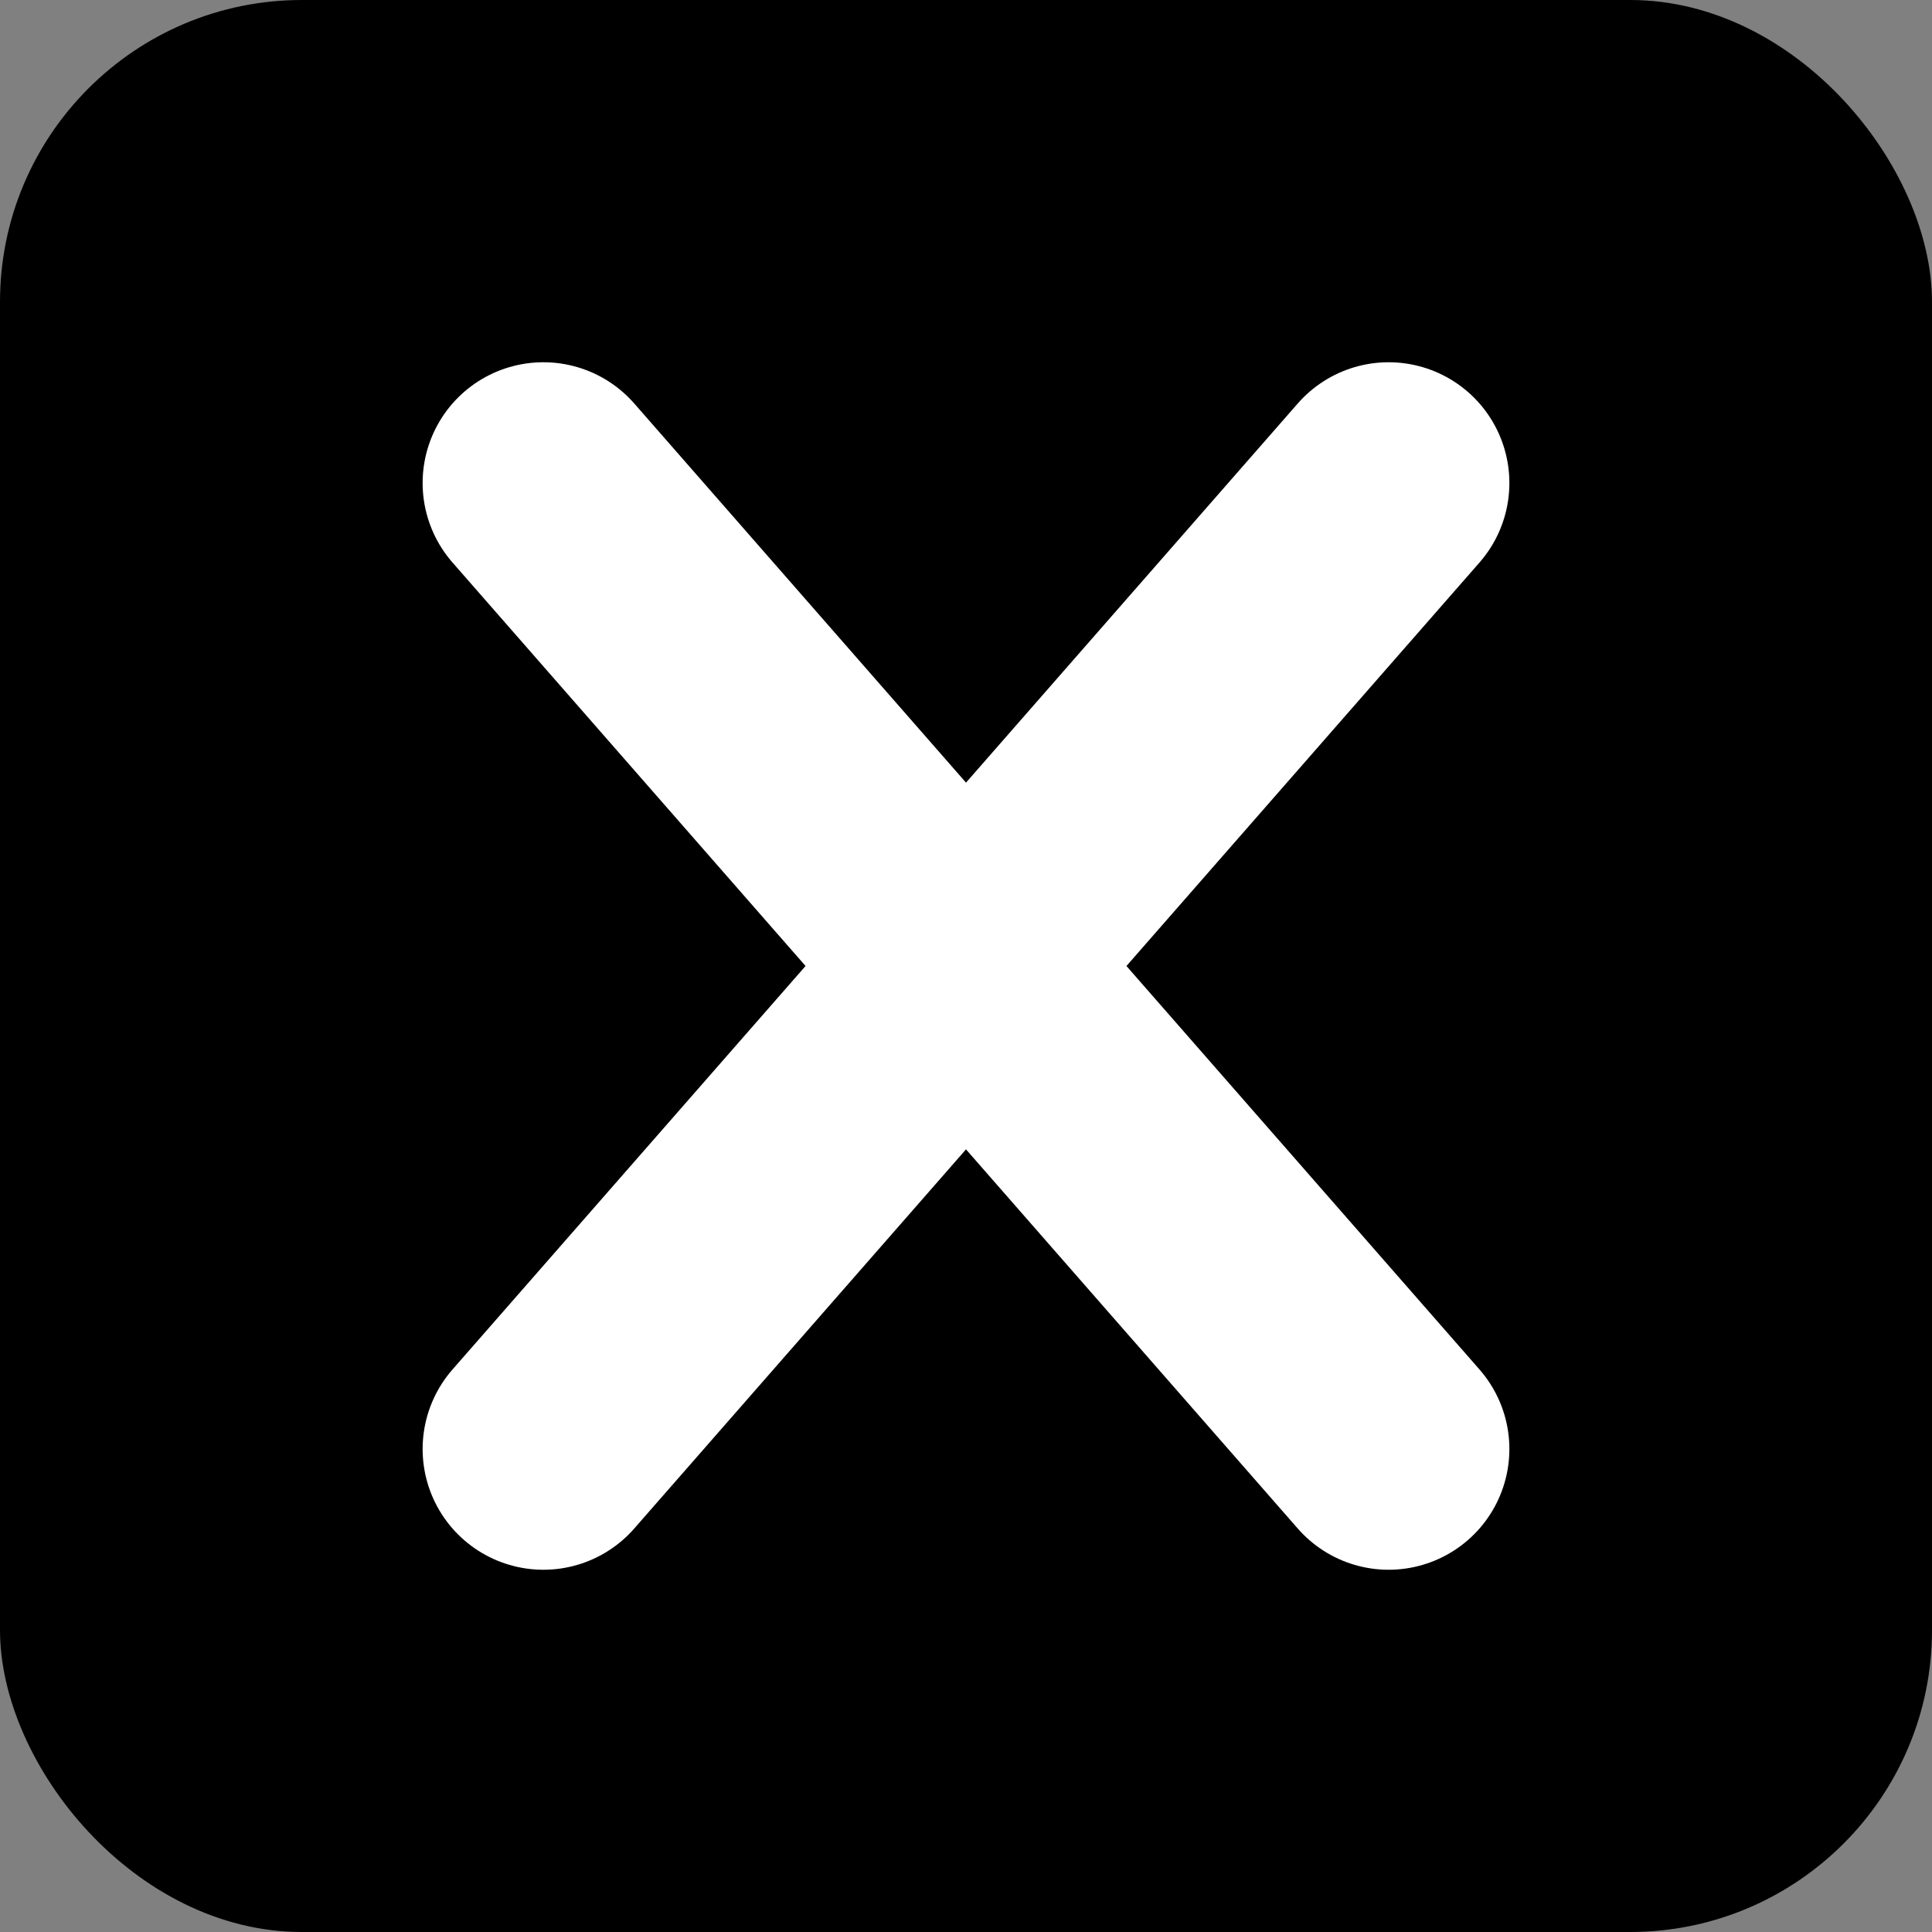
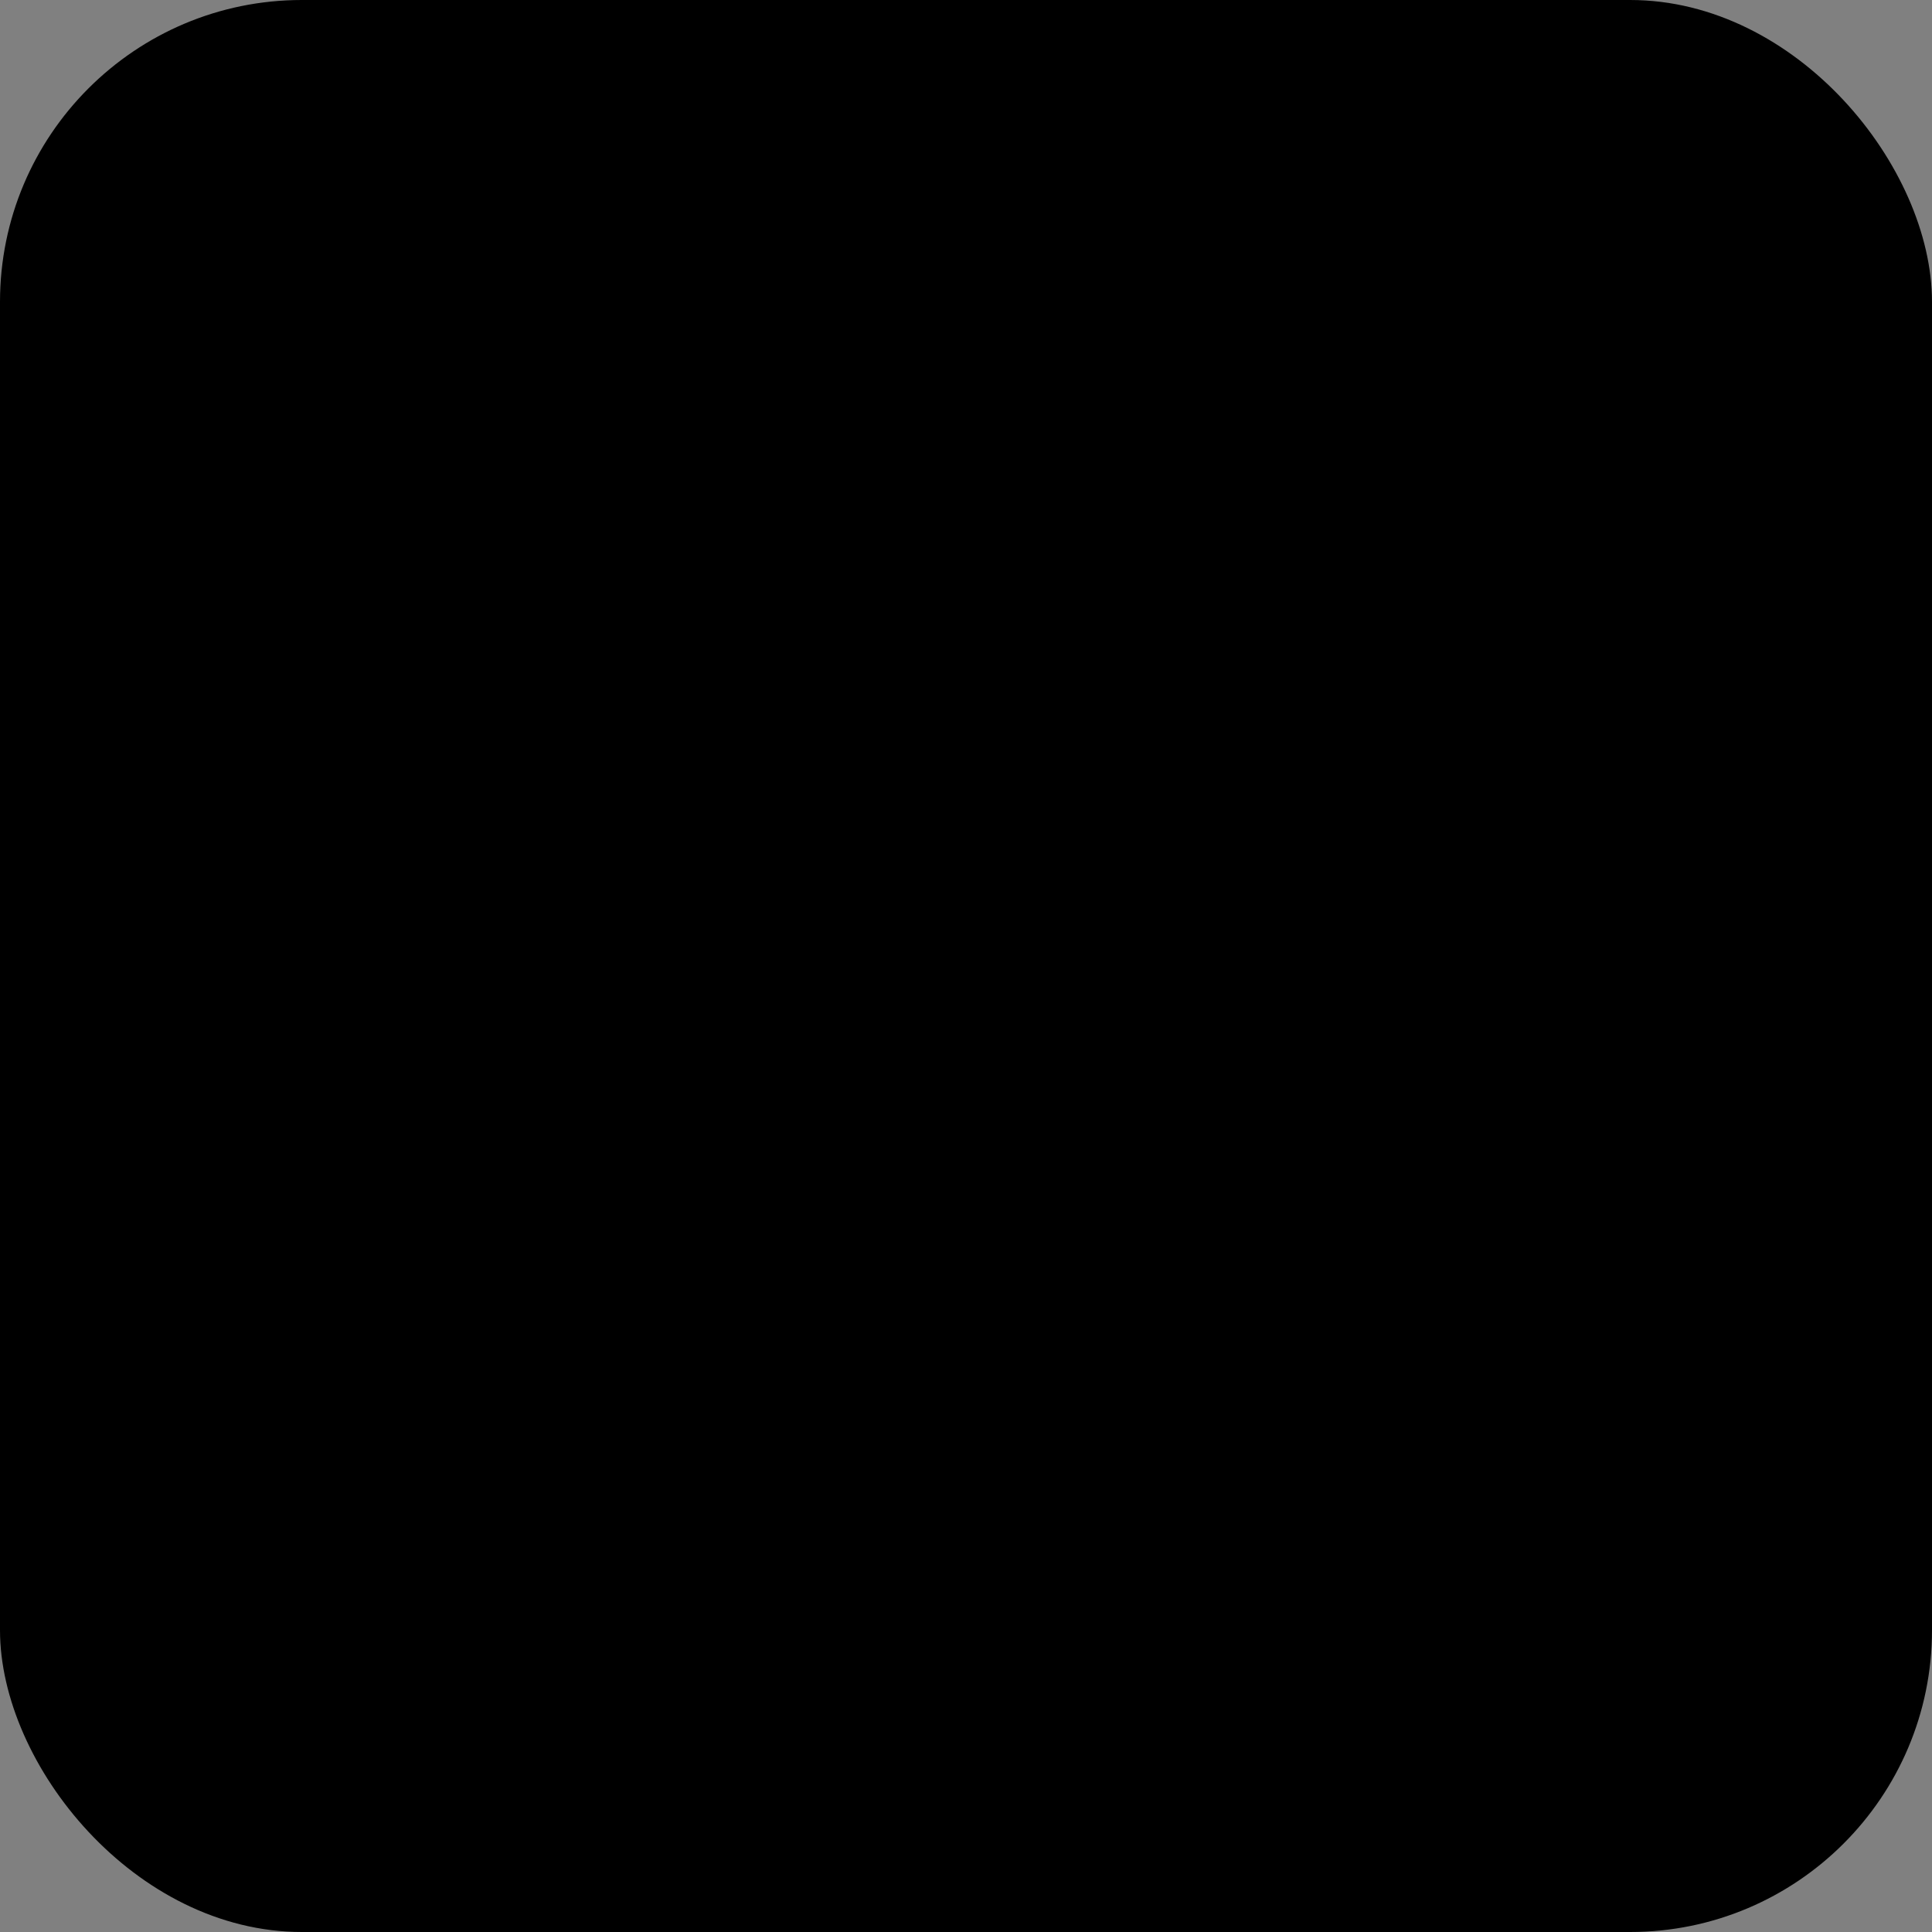
<svg xmlns="http://www.w3.org/2000/svg" width="32" height="32" viewBox="0 0 32 32">
  <rect x="0" y="0" width="32" height="32" fill="#808080" stroke="none" />
  <rect width="32" height="32" rx="5" fill="#000000" />
-   <path d="M9 8L23 24M9 24L23 8" stroke="#FFFFFF" stroke-width="4" stroke-linecap="round" />
</svg>